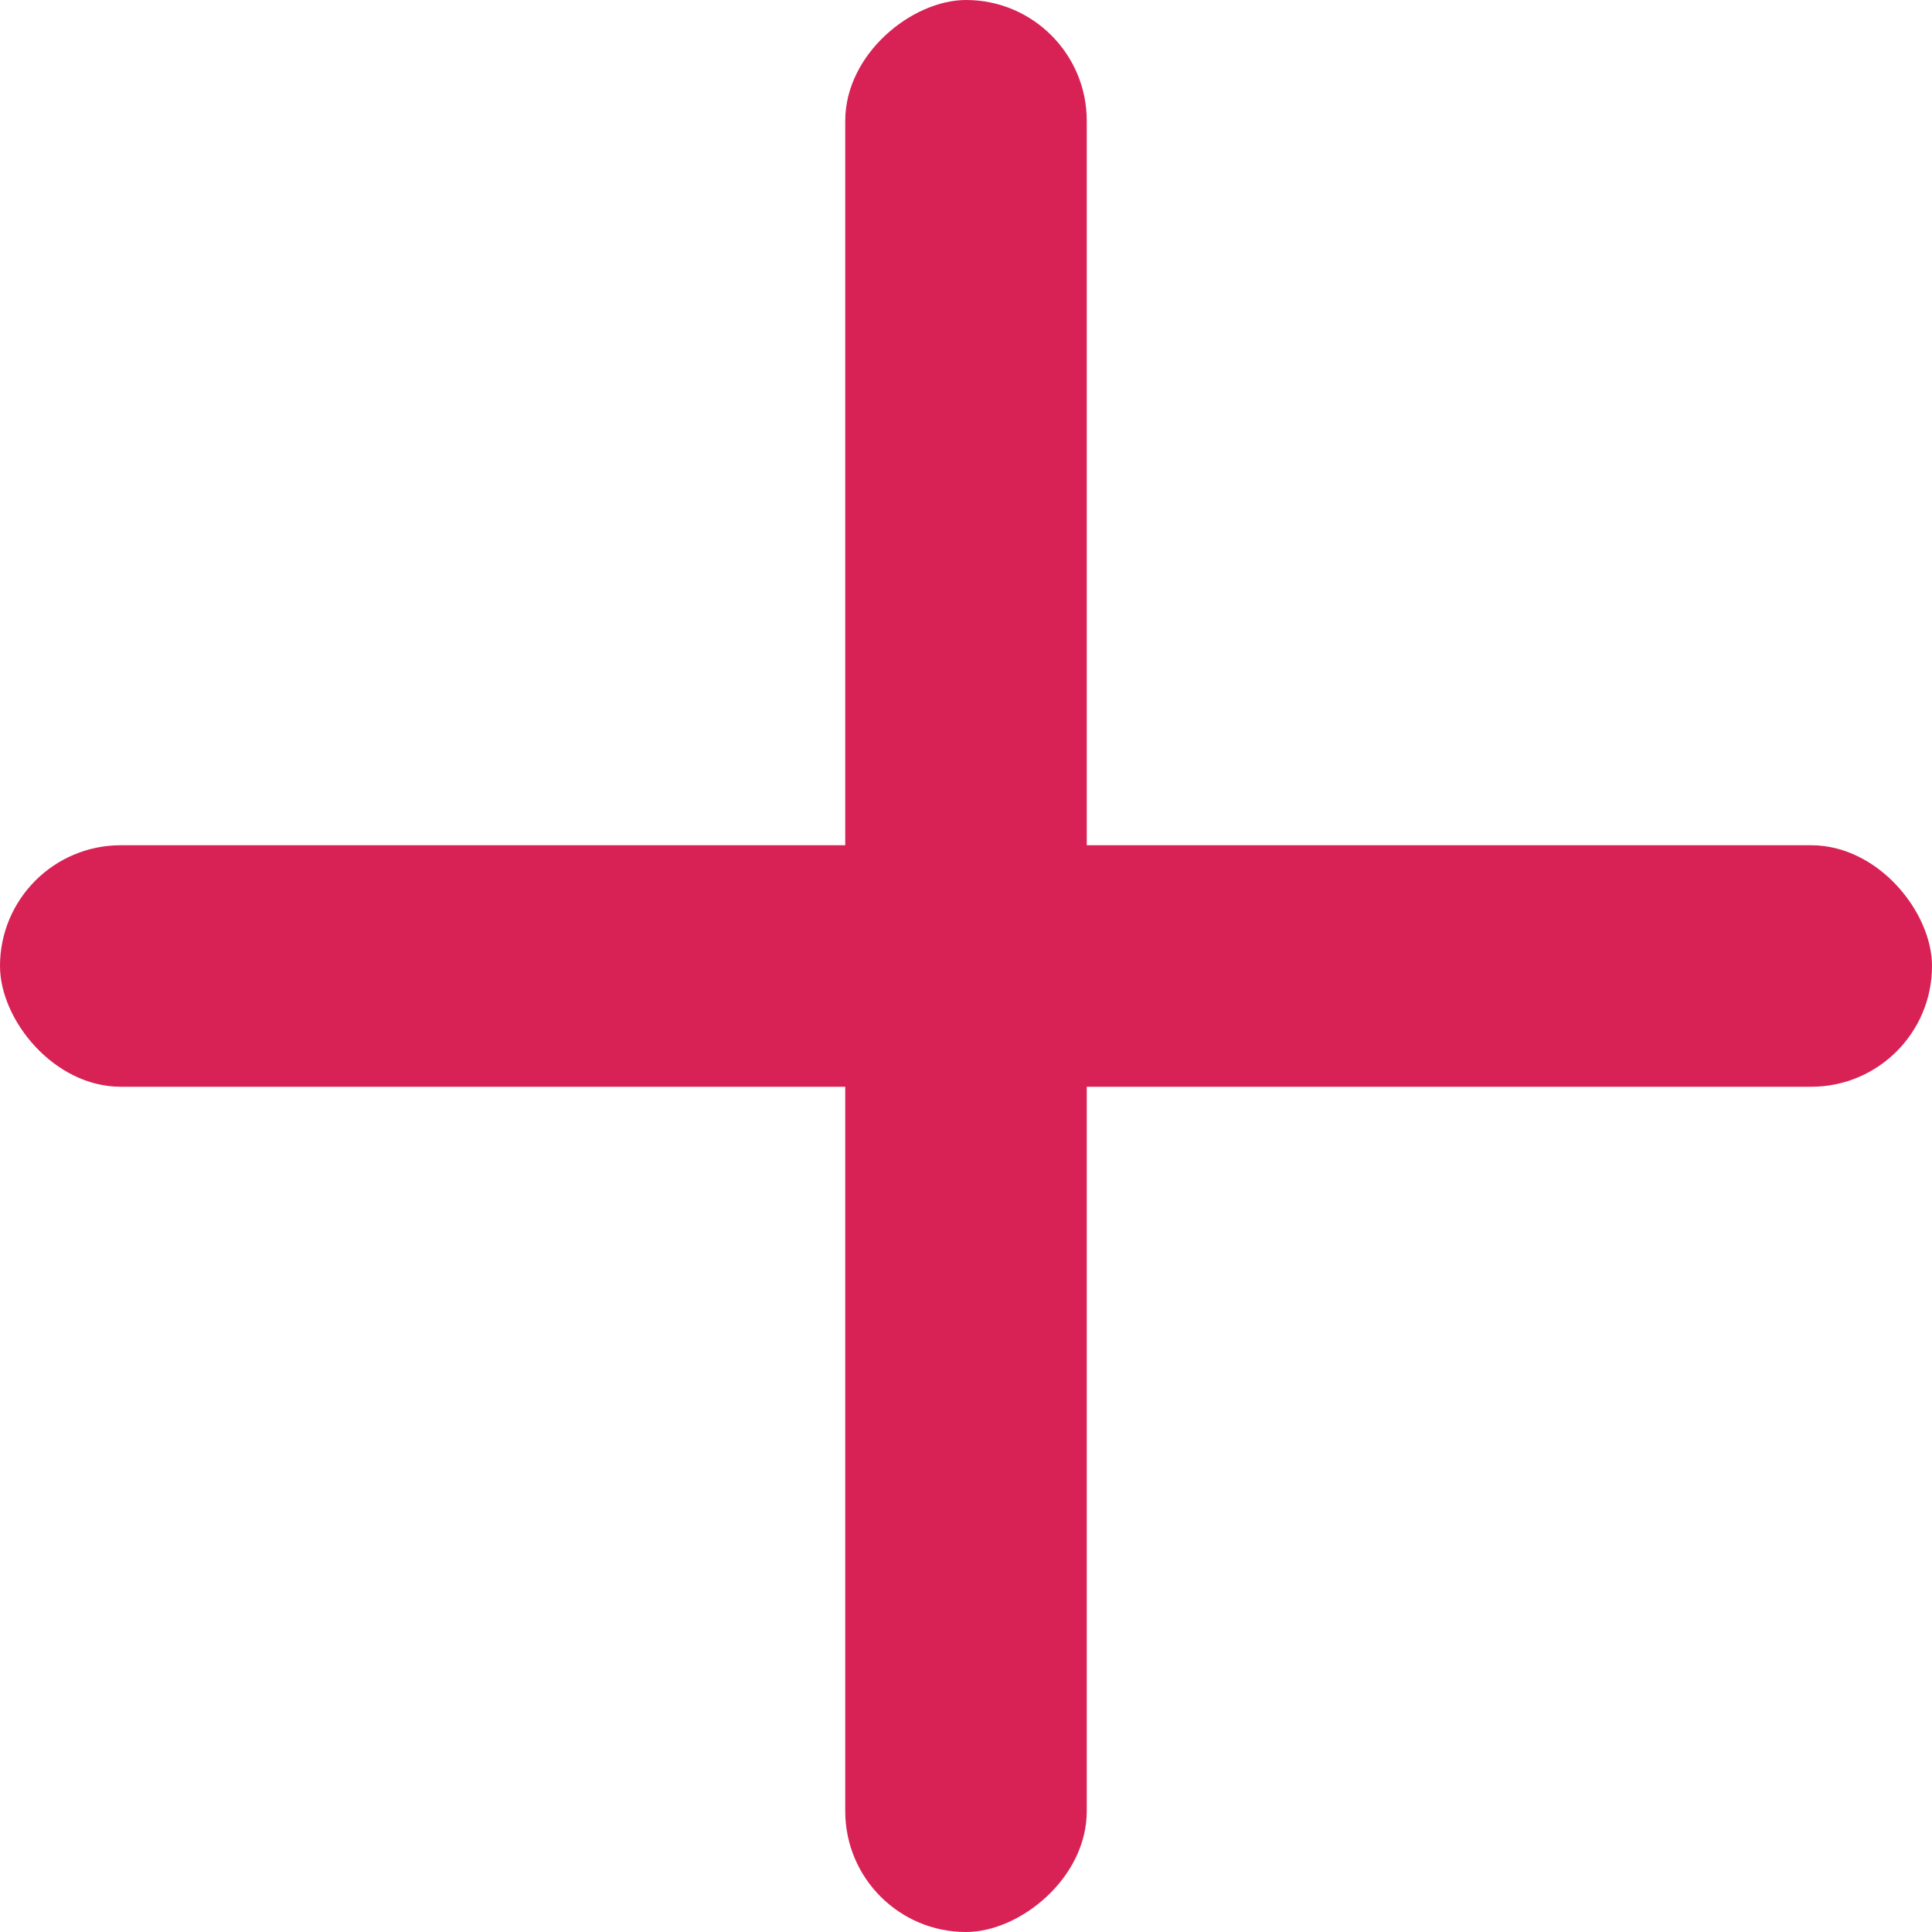
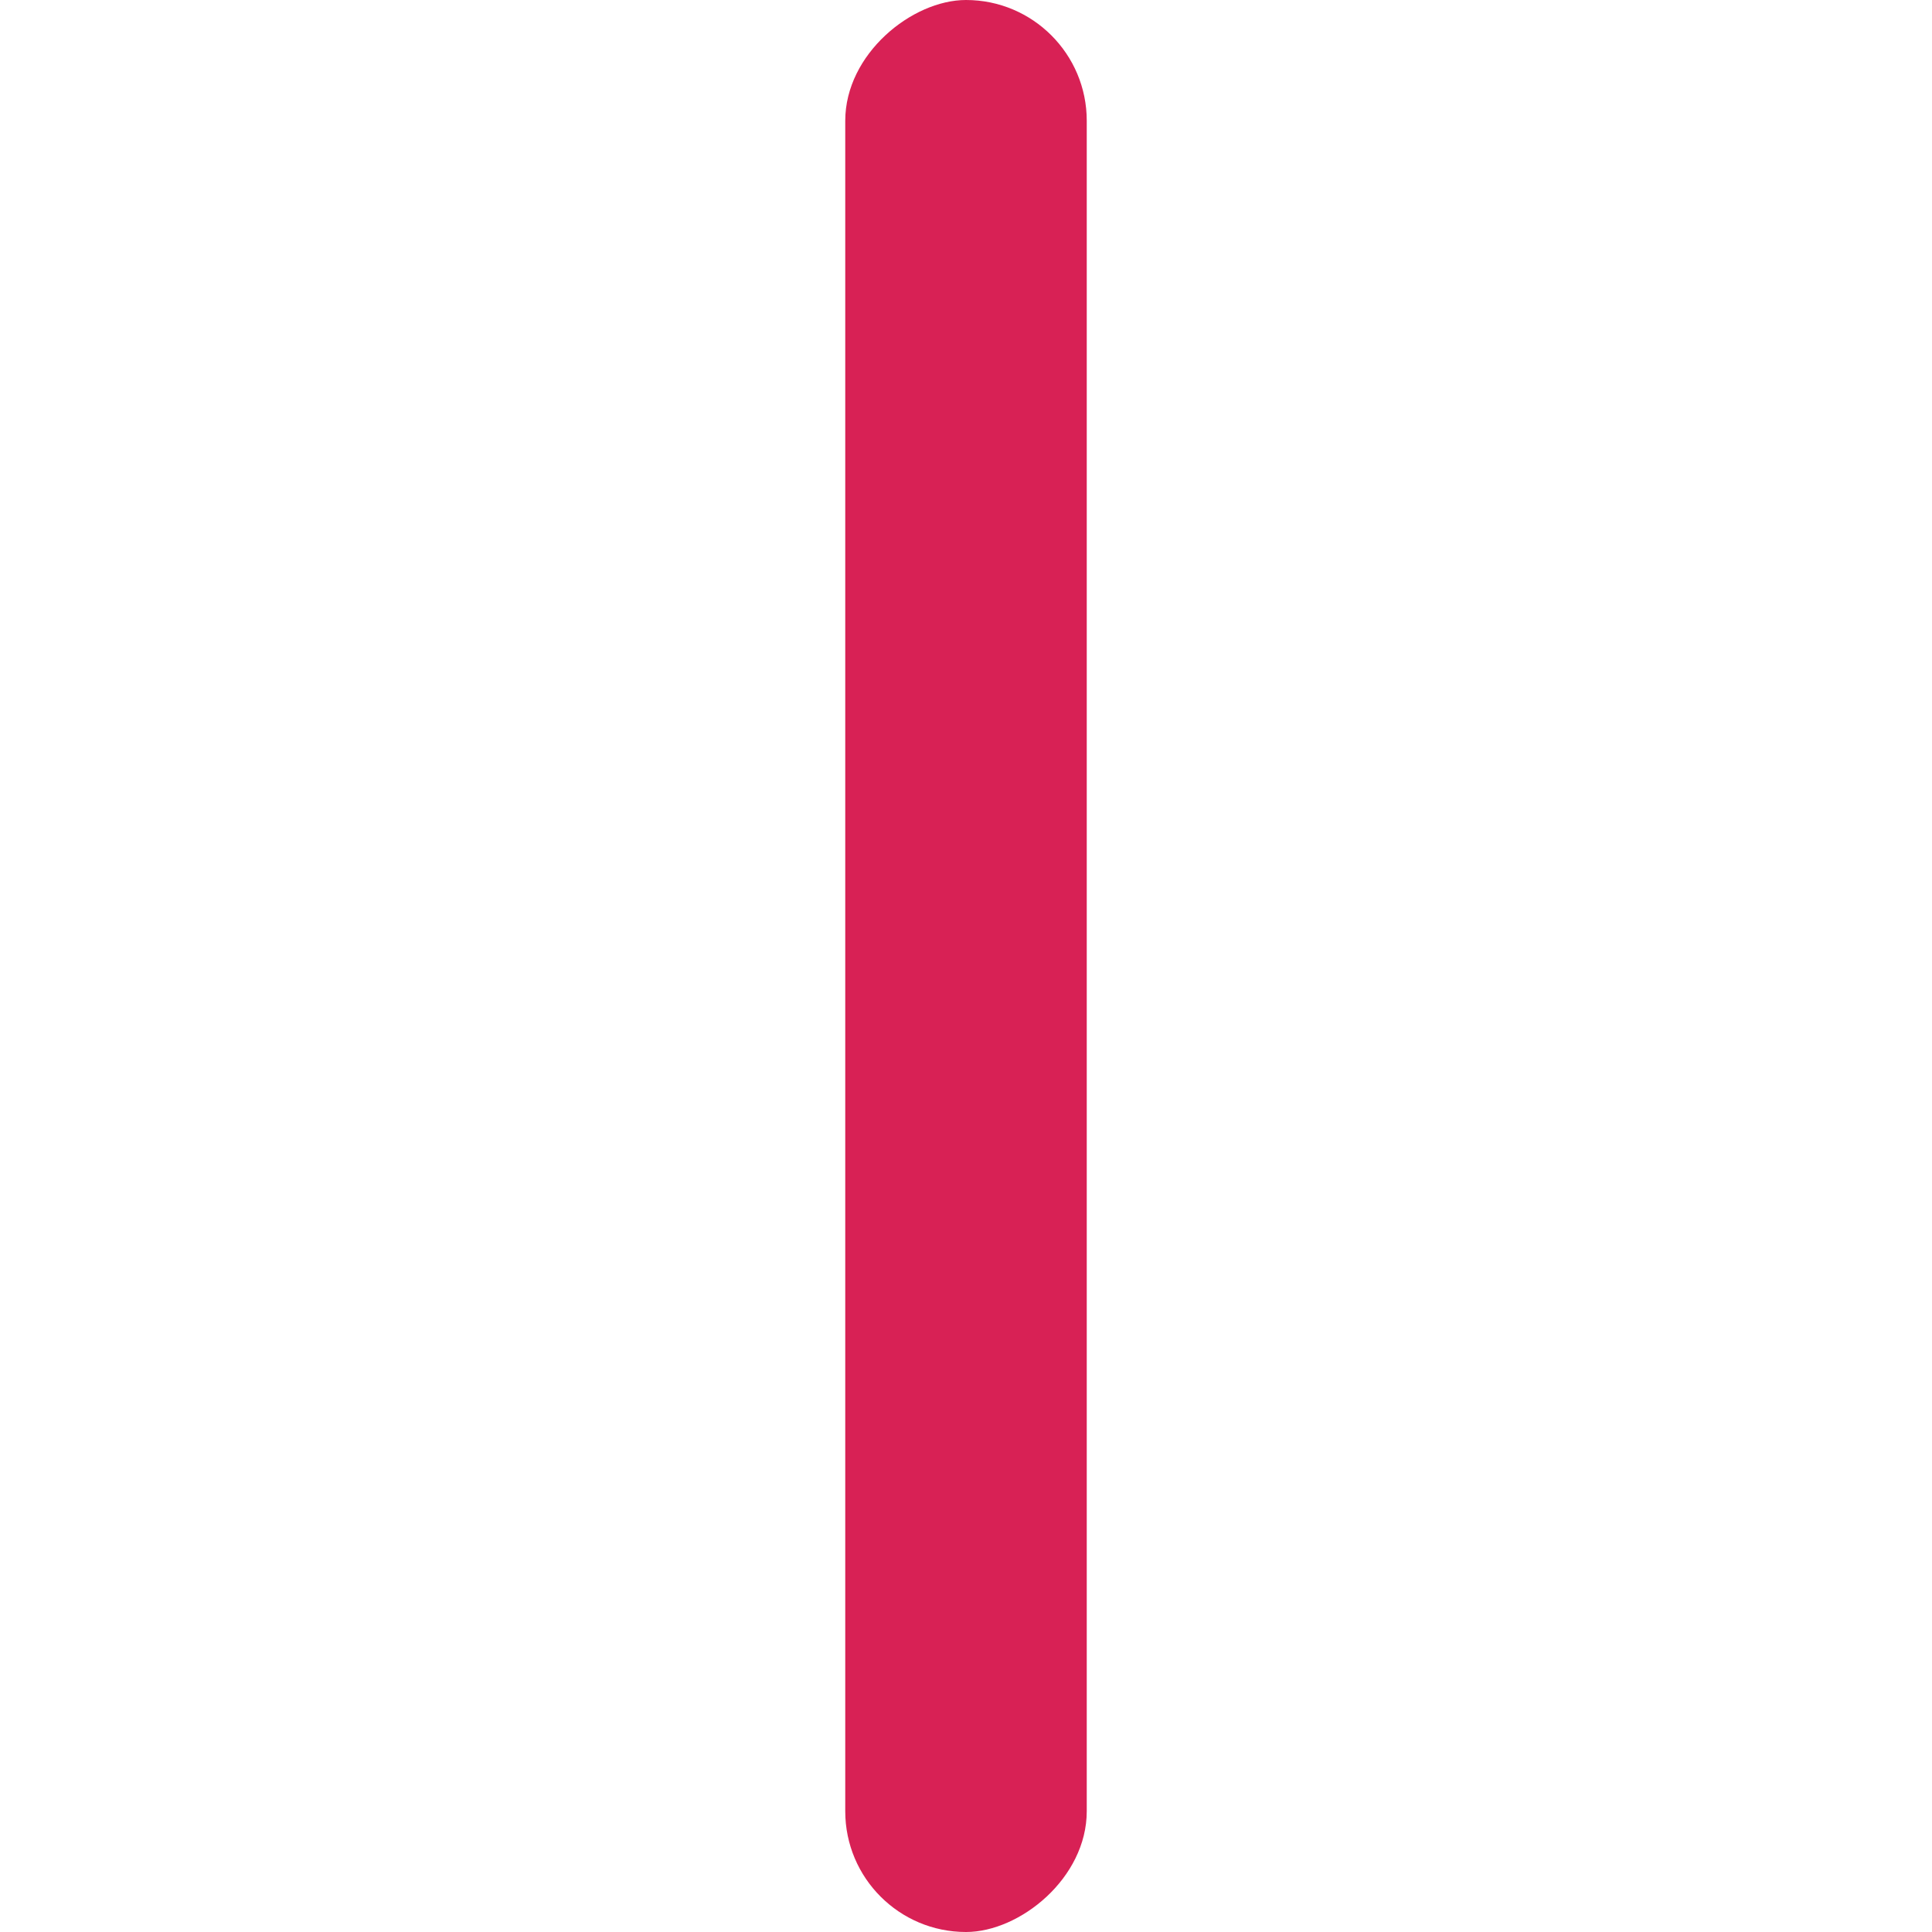
<svg xmlns="http://www.w3.org/2000/svg" width="16" height="16" viewBox="0 0 16 16" fill="none">
-   <rect y="7" width="16" height="2" rx="1" fill="#D82155" />
  <rect x="7" y="16" width="16" height="2" rx="1" transform="rotate(-90 7 16)" fill="#D82155" />
</svg>